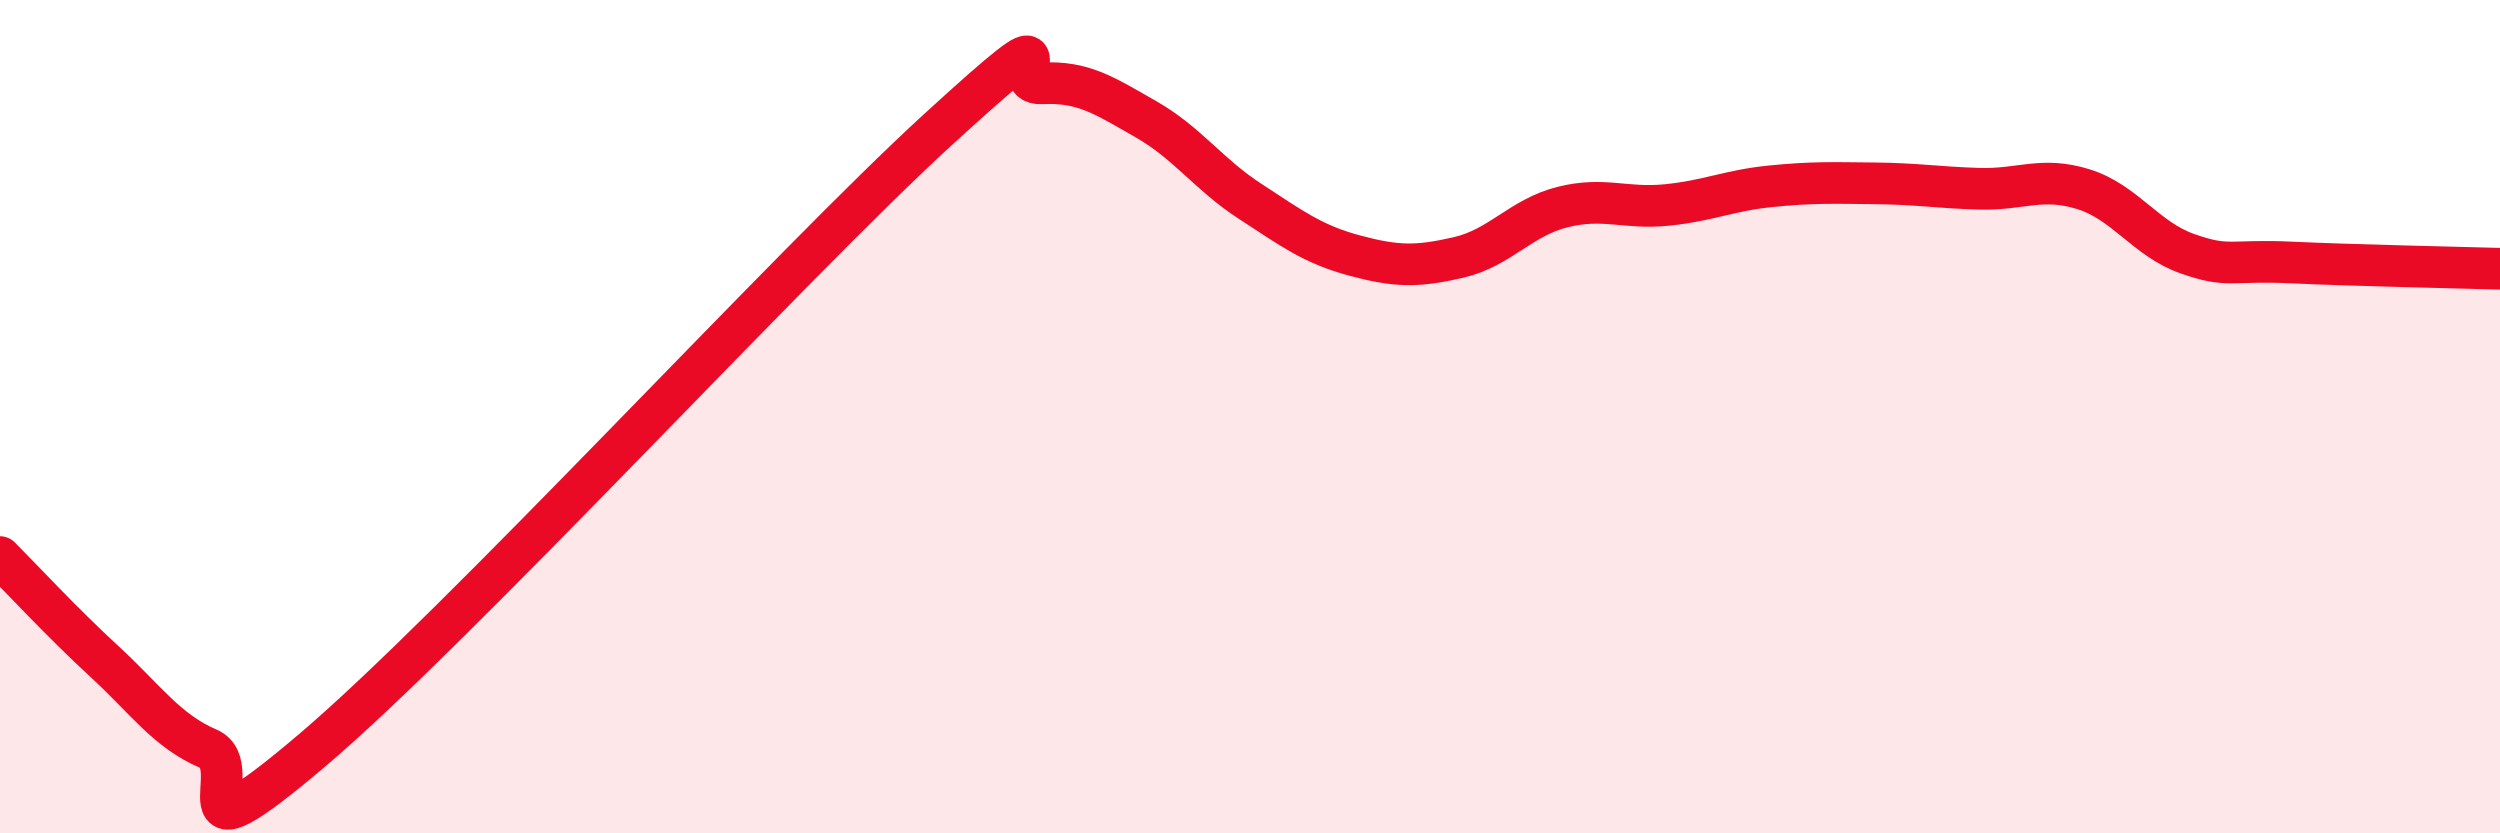
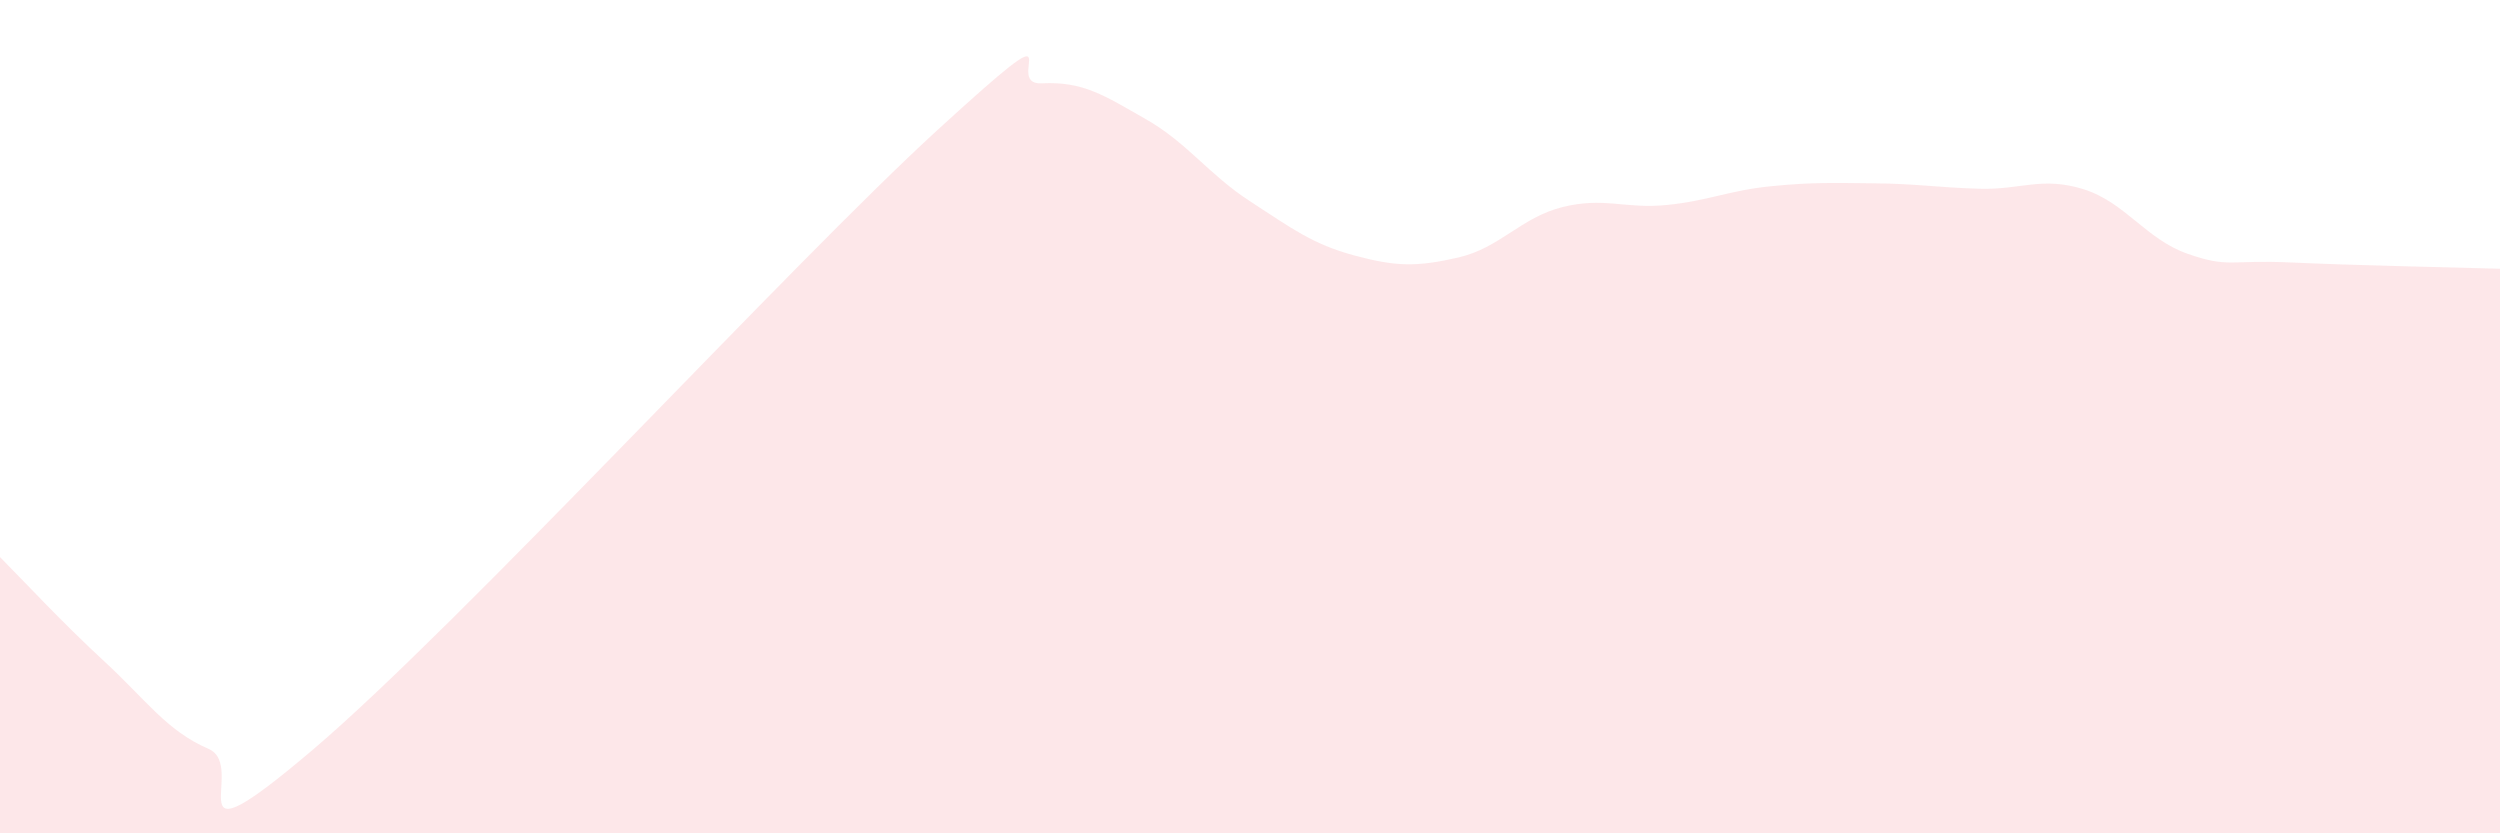
<svg xmlns="http://www.w3.org/2000/svg" width="60" height="20" viewBox="0 0 60 20">
  <path d="M 0,13.37 C 0.5,13.87 1.5,14.95 2.5,15.87 C 3.5,16.79 4,17.54 5,17.97 C 6,18.4 4,20.97 7.5,18 C 11,15.03 19,6.32 22.5,3.12 C 26,-0.08 24,2.05 25,2 C 26,1.95 26.5,2.29 27.5,2.86 C 28.5,3.43 29,4.18 30,4.83 C 31,5.48 31.5,5.86 32.5,6.13 C 33.5,6.4 34,6.41 35,6.18 C 36,5.95 36.5,5.22 37.5,4.97 C 38.5,4.72 39,5.02 40,4.92 C 41,4.82 41.5,4.57 42.5,4.47 C 43.5,4.37 44,4.39 45,4.4 C 46,4.41 46.5,4.5 47.5,4.53 C 48.5,4.56 49,4.23 50,4.54 C 51,4.85 51.5,5.74 52.5,6.09 C 53.5,6.44 53.5,6.23 55,6.3 C 56.5,6.37 59,6.42 60,6.45L60 20L0 20Z" fill="#EB0A25" opacity="0.1" stroke-linecap="round" stroke-linejoin="round" />
-   <path d="M 0,13.37 C 0.5,13.87 1.5,14.95 2.5,15.87 C 3.5,16.79 4,17.54 5,17.97 C 6,18.4 4,20.97 7.5,18 C 11,15.03 19,6.32 22.5,3.12 C 26,-0.08 24,2.05 25,2 C 26,1.95 26.5,2.29 27.5,2.86 C 28.5,3.43 29,4.18 30,4.83 C 31,5.48 31.5,5.86 32.5,6.13 C 33.5,6.4 34,6.41 35,6.18 C 36,5.95 36.5,5.22 37.5,4.97 C 38.5,4.72 39,5.02 40,4.92 C 41,4.82 41.5,4.57 42.5,4.47 C 43.5,4.37 44,4.39 45,4.4 C 46,4.41 46.5,4.5 47.5,4.53 C 48.5,4.56 49,4.23 50,4.54 C 51,4.85 51.5,5.74 52.5,6.09 C 53.5,6.44 53.5,6.23 55,6.3 C 56.5,6.37 59,6.42 60,6.45" stroke="#EB0A25" stroke-width="1" fill="none" stroke-linecap="round" stroke-linejoin="round" />
</svg>